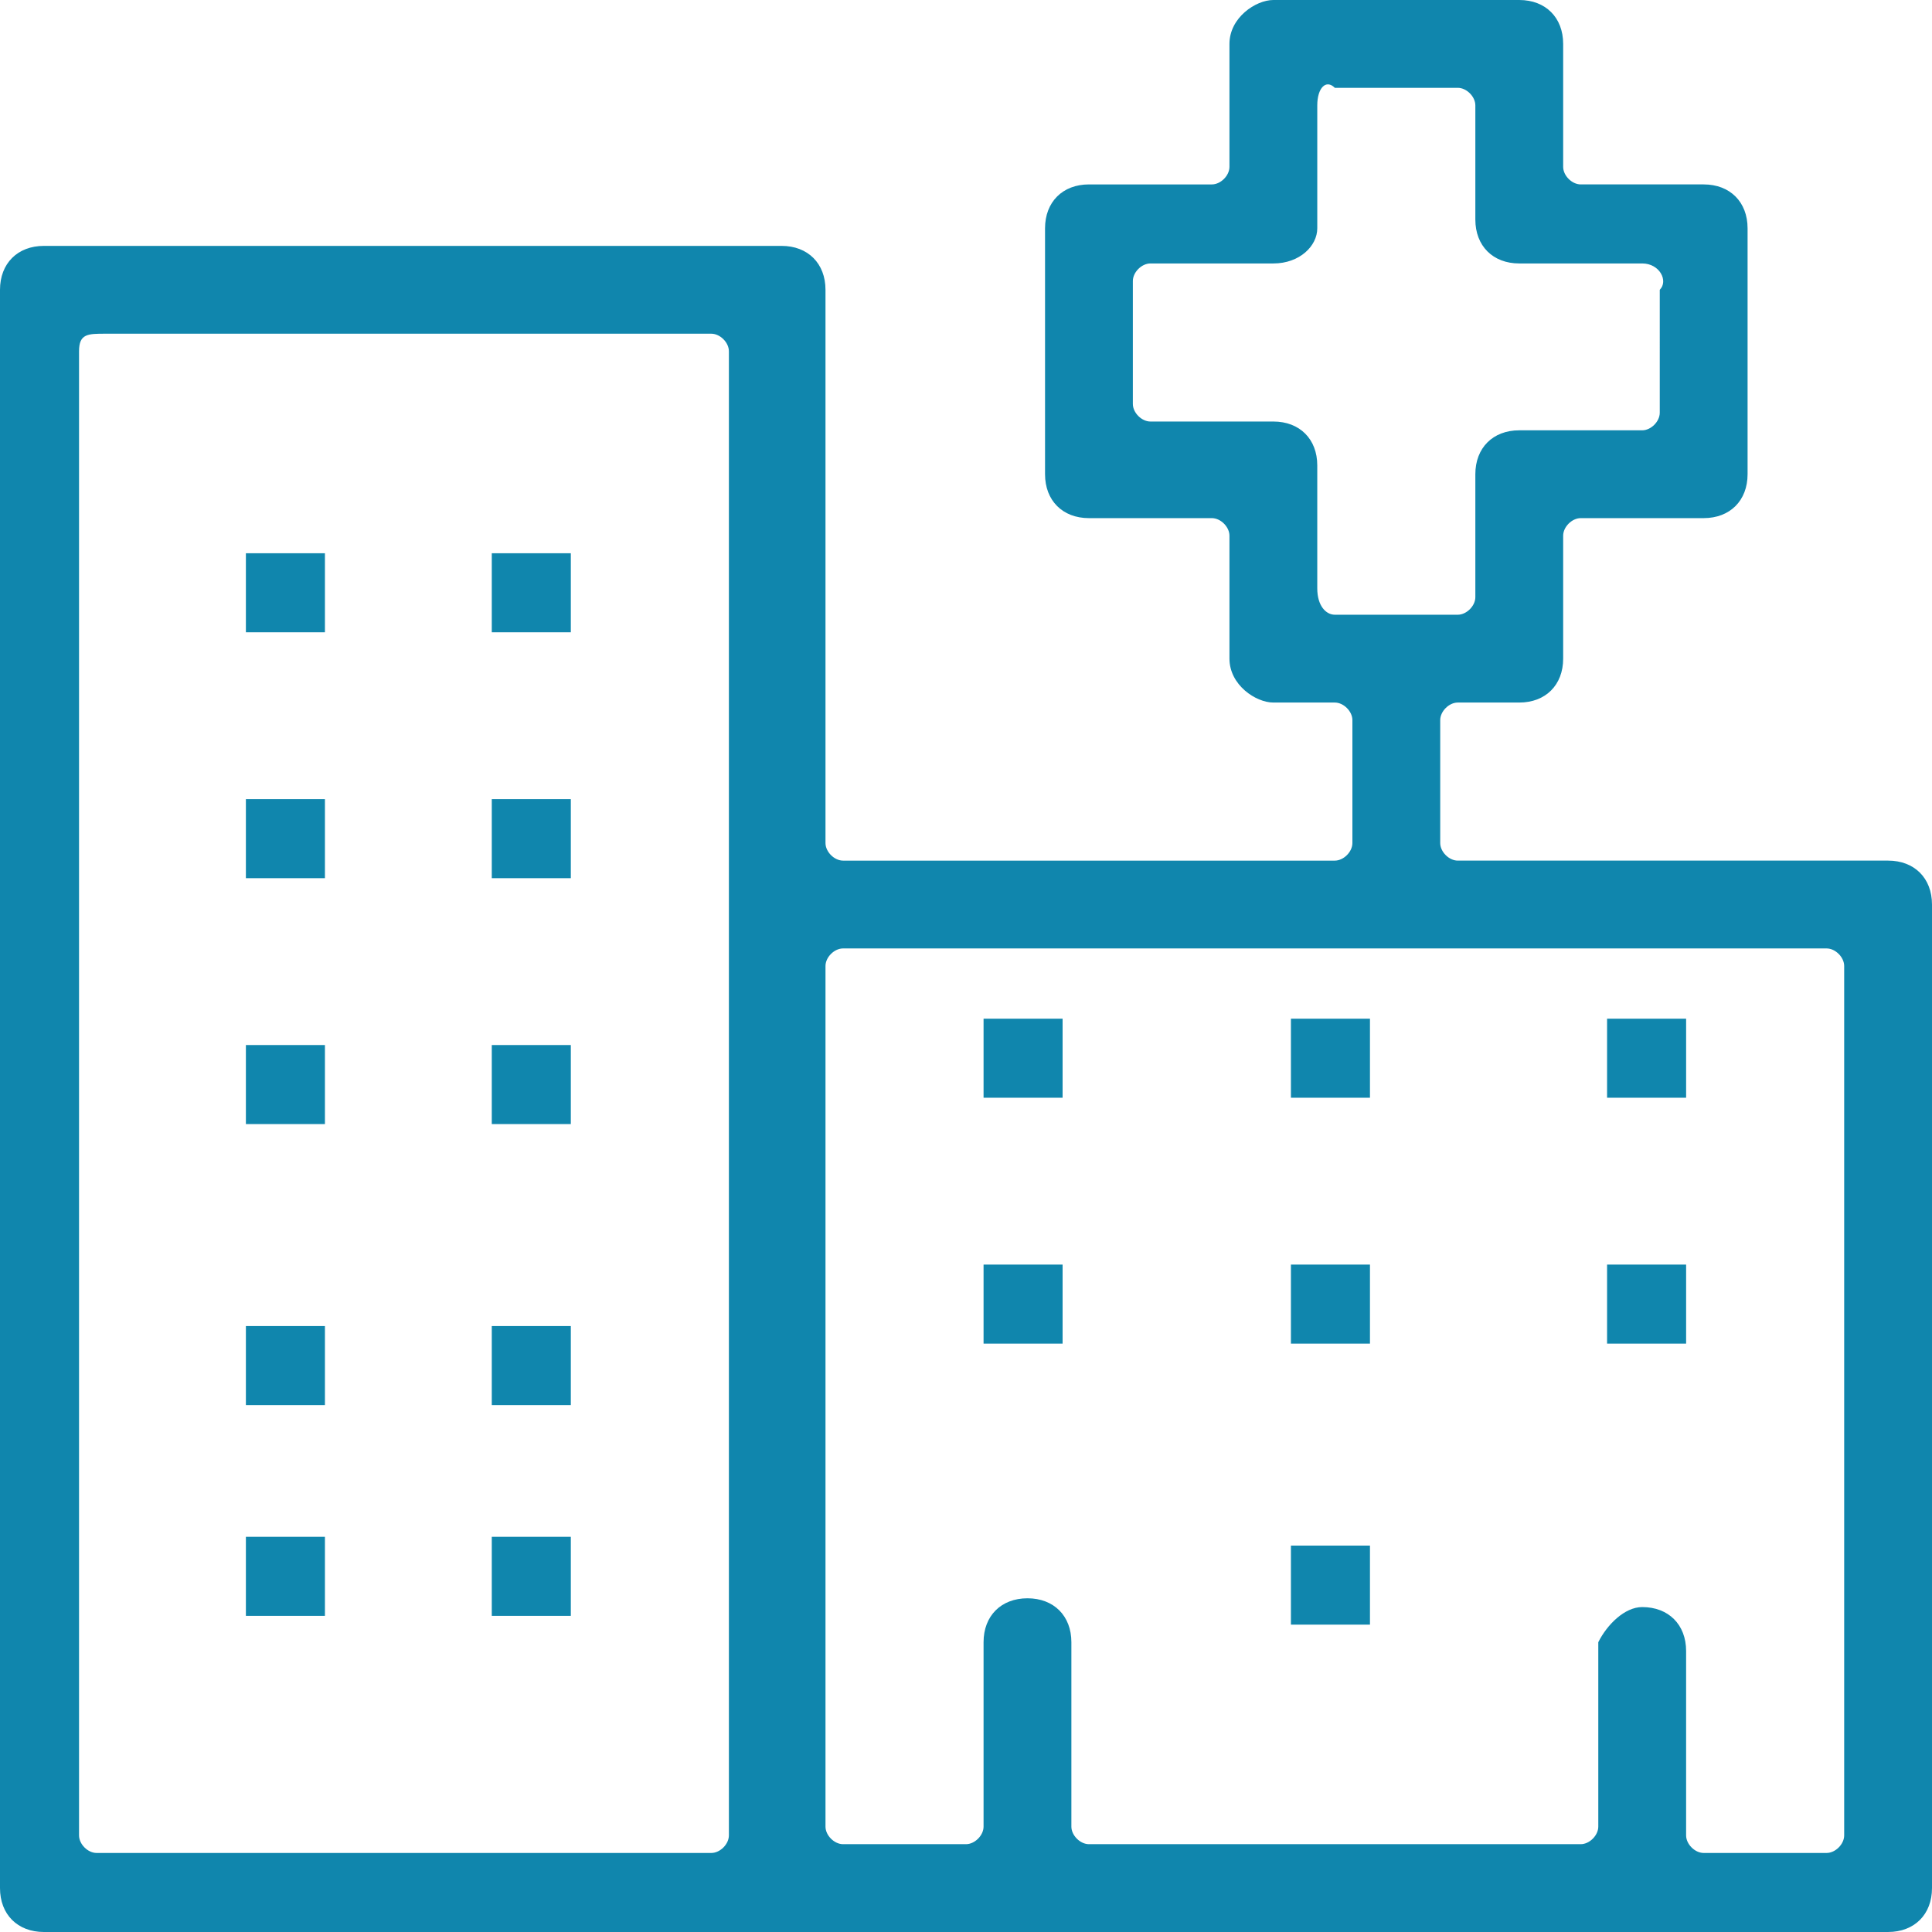
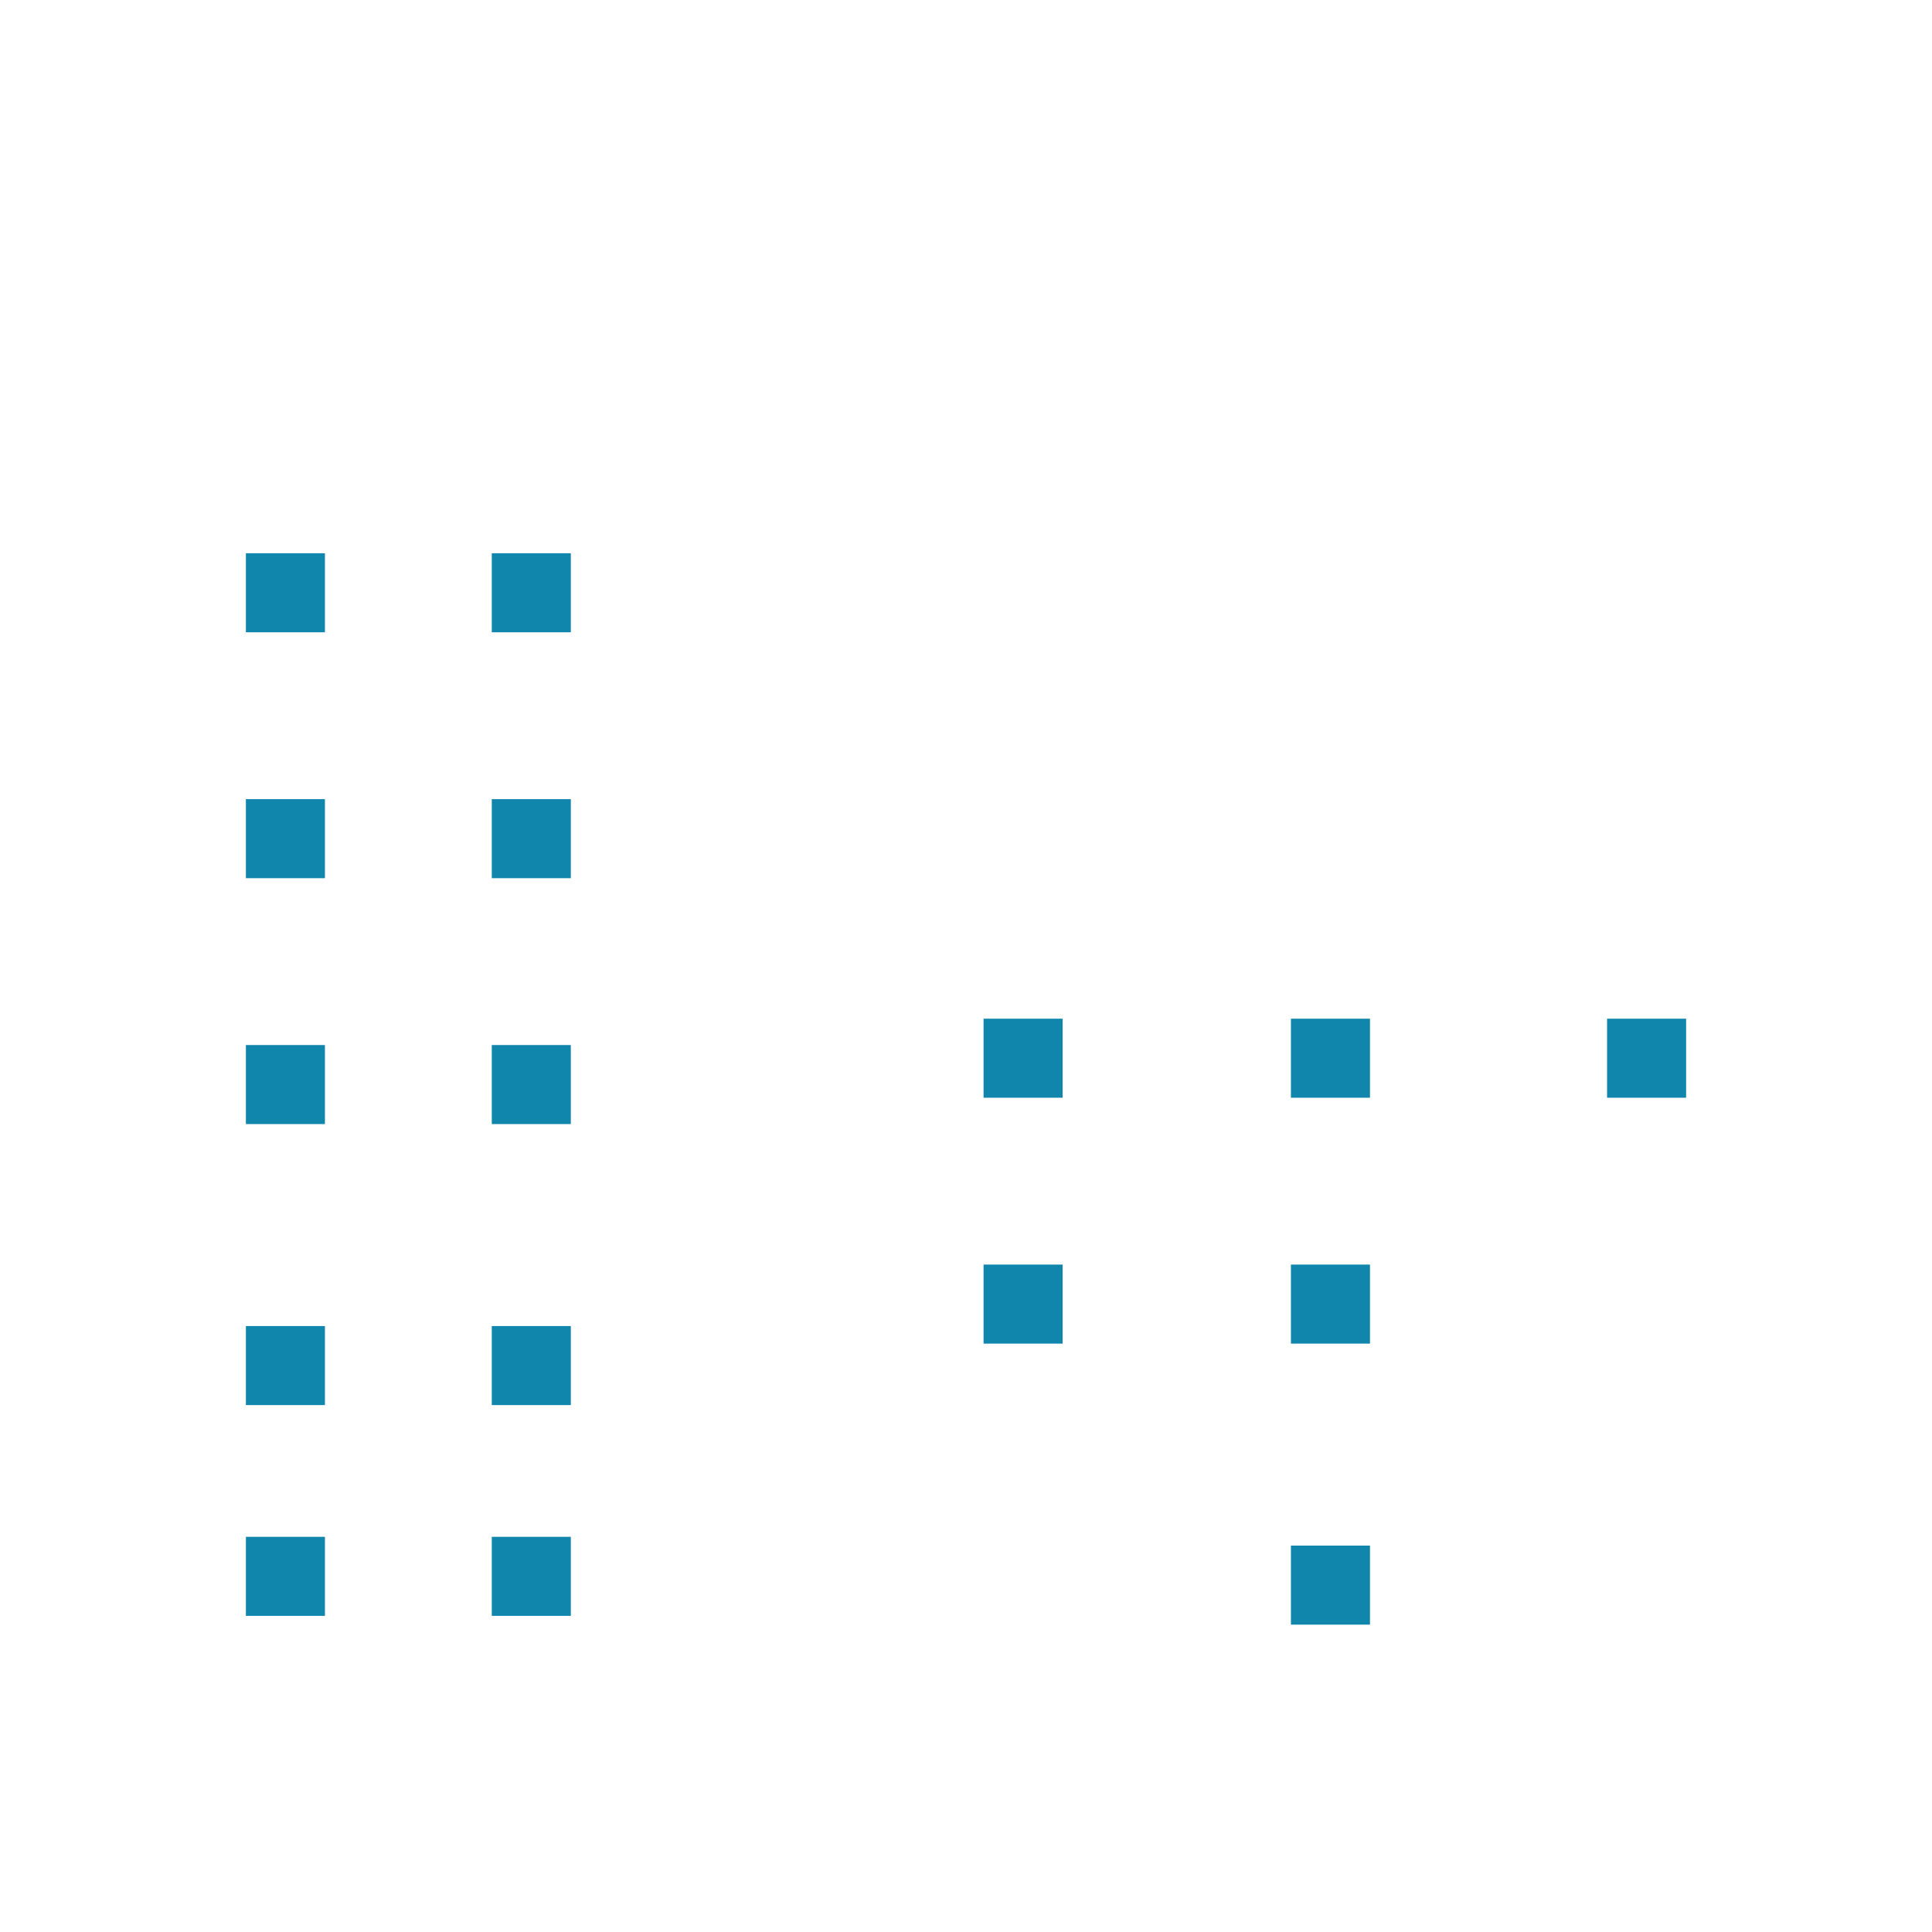
<svg xmlns="http://www.w3.org/2000/svg" version="1.1" id="レイヤー_1" x="0px" y="0px" viewBox="0 0 22 22" style="enable-background:new 0 0 22 22;" xml:space="preserve">
  <style type="text/css">
	.st0{fill-rule:evenodd;clip-rule:evenodd;fill:#1086AD;}
	.st1{fill:#1086AD;}
</style>
  <g>
    <g>
-       <path class="st0" d="M13.1,3c-0.1,0-0.2,0.1-0.2,0.2v1.4c0,0.1,0.1,0.2,0.2,0.2h1.4c0.3,0,0.5,0.2,0.5,0.5v1.4    C15,6.9,15.1,7,15.2,7h1.4c0.1,0,0.2-0.1,0.2-0.2V5.4c0-0.3,0.2-0.5,0.5-0.5h1.4c0.1,0,0.2-0.1,0.2-0.2V3.3C19,3.2,18.9,3,18.7,3    h-1.4c-0.3,0-0.5-0.2-0.5-0.5V1.2c0-0.1-0.1-0.2-0.2-0.2h-1.4C15.1,0.9,15,1,15,1.2v1.4C15,2.8,14.8,3,14.5,3H13.1z M1.2,3.8    C1,3.8,0.9,3.8,0.9,4v16.9c0,0.1,0.1,0.2,0.2,0.2h7c0.1,0,0.2-0.1,0.2-0.2V4c0-0.1-0.1-0.2-0.2-0.2H1.2z M18.7,18.3    c0.3,0,0.5,0.2,0.5,0.5v2.1c0,0.1,0.1,0.2,0.2,0.2h1.4c0.1,0,0.2-0.1,0.2-0.2V11c0-0.1-0.1-0.2-0.2-0.2H9.6    c-0.1,0-0.2,0.1-0.2,0.2v9.8c0,0.1,0.1,0.2,0.2,0.2H11c0.1,0,0.2-0.1,0.2-0.2v-2.1c0-0.3,0.2-0.5,0.5-0.5s0.5,0.2,0.5,0.5v2.1    c0,0.1,0.1,0.2,0.2,0.2H18c0.1,0,0.2-0.1,0.2-0.2v-2.1C18.3,18.5,18.5,18.3,18.7,18.3z M0.5,22C0.2,22,0,21.8,0,21.5V3.3    C0,3,0.2,2.8,0.5,2.8h8.4c0.3,0,0.5,0.2,0.5,0.5v6.3c0,0.1,0.1,0.2,0.2,0.2h5.6c0.1,0,0.2-0.1,0.2-0.2V8.2c0-0.1-0.1-0.2-0.2-0.2    h-0.7C14.3,8,14,7.8,14,7.5V6.1c0-0.1-0.1-0.2-0.2-0.2h-1.4c-0.3,0-0.5-0.2-0.5-0.5V2.6c0-0.3,0.2-0.5,0.5-0.5h1.4    C13.9,2.1,14,2,14,1.9V0.5C14,0.2,14.3,0,14.5,0h2.8c0.3,0,0.5,0.2,0.5,0.5v1.4c0,0.1,0.1,0.2,0.2,0.2h1.4c0.3,0,0.5,0.2,0.5,0.5    v2.8c0,0.3-0.2,0.5-0.5,0.5H18c-0.1,0-0.2,0.1-0.2,0.2v1.4c0,0.3-0.2,0.5-0.5,0.5h-0.7c-0.1,0-0.2,0.1-0.2,0.2v1.4    c0,0.1,0.1,0.2,0.2,0.2h4.9c0.3,0,0.5,0.2,0.5,0.5v11.2c0,0.3-0.2,0.5-0.5,0.5H0.5z" />
-     </g>
+       </g>
    <g>
      <rect x="2.8" y="6.3" class="st1" width="0.9" height="0.9" />
    </g>
    <g>
      <rect x="5.6" y="6.3" class="st1" width="0.9" height="0.9" />
    </g>
    <g>
      <rect x="2.8" y="9.1" class="st1" width="0.9" height="0.9" />
    </g>
    <g>
      <rect x="5.6" y="9.1" class="st1" width="0.9" height="0.9" />
    </g>
    <g>
      <rect x="2.8" y="11.9" class="st1" width="0.9" height="0.9" />
    </g>
    <g>
      <rect x="5.6" y="11.9" class="st1" width="0.9" height="0.9" />
    </g>
    <g>
      <rect x="2.8" y="15.1" class="st1" width="0.9" height="0.9" />
    </g>
    <g>
      <rect x="5.6" y="15.1" class="st1" width="0.9" height="0.9" />
    </g>
    <g>
      <rect x="11.2" y="11.6" class="st1" width="0.9" height="0.9" />
    </g>
    <g>
      <rect x="14.7" y="11.6" class="st1" width="0.9" height="0.9" />
    </g>
    <g>
      <rect x="18.3" y="11.6" class="st1" width="0.9" height="0.9" />
    </g>
    <g>
      <rect x="11.2" y="14.4" class="st1" width="0.9" height="0.9" />
    </g>
    <g>
      <rect x="14.7" y="14.4" class="st1" width="0.9" height="0.9" />
    </g>
    <g>
      <rect x="14.7" y="17.6" class="st1" width="0.9" height="0.9" />
    </g>
    <g>
-       <rect x="18.3" y="14.4" class="st1" width="0.9" height="0.9" />
-     </g>
+       </g>
    <g>
      <rect x="2.8" y="17.5" class="st1" width="0.9" height="0.9" />
    </g>
    <g>
      <rect x="5.6" y="17.5" class="st1" width="0.9" height="0.9" />
    </g>
  </g>
</svg>